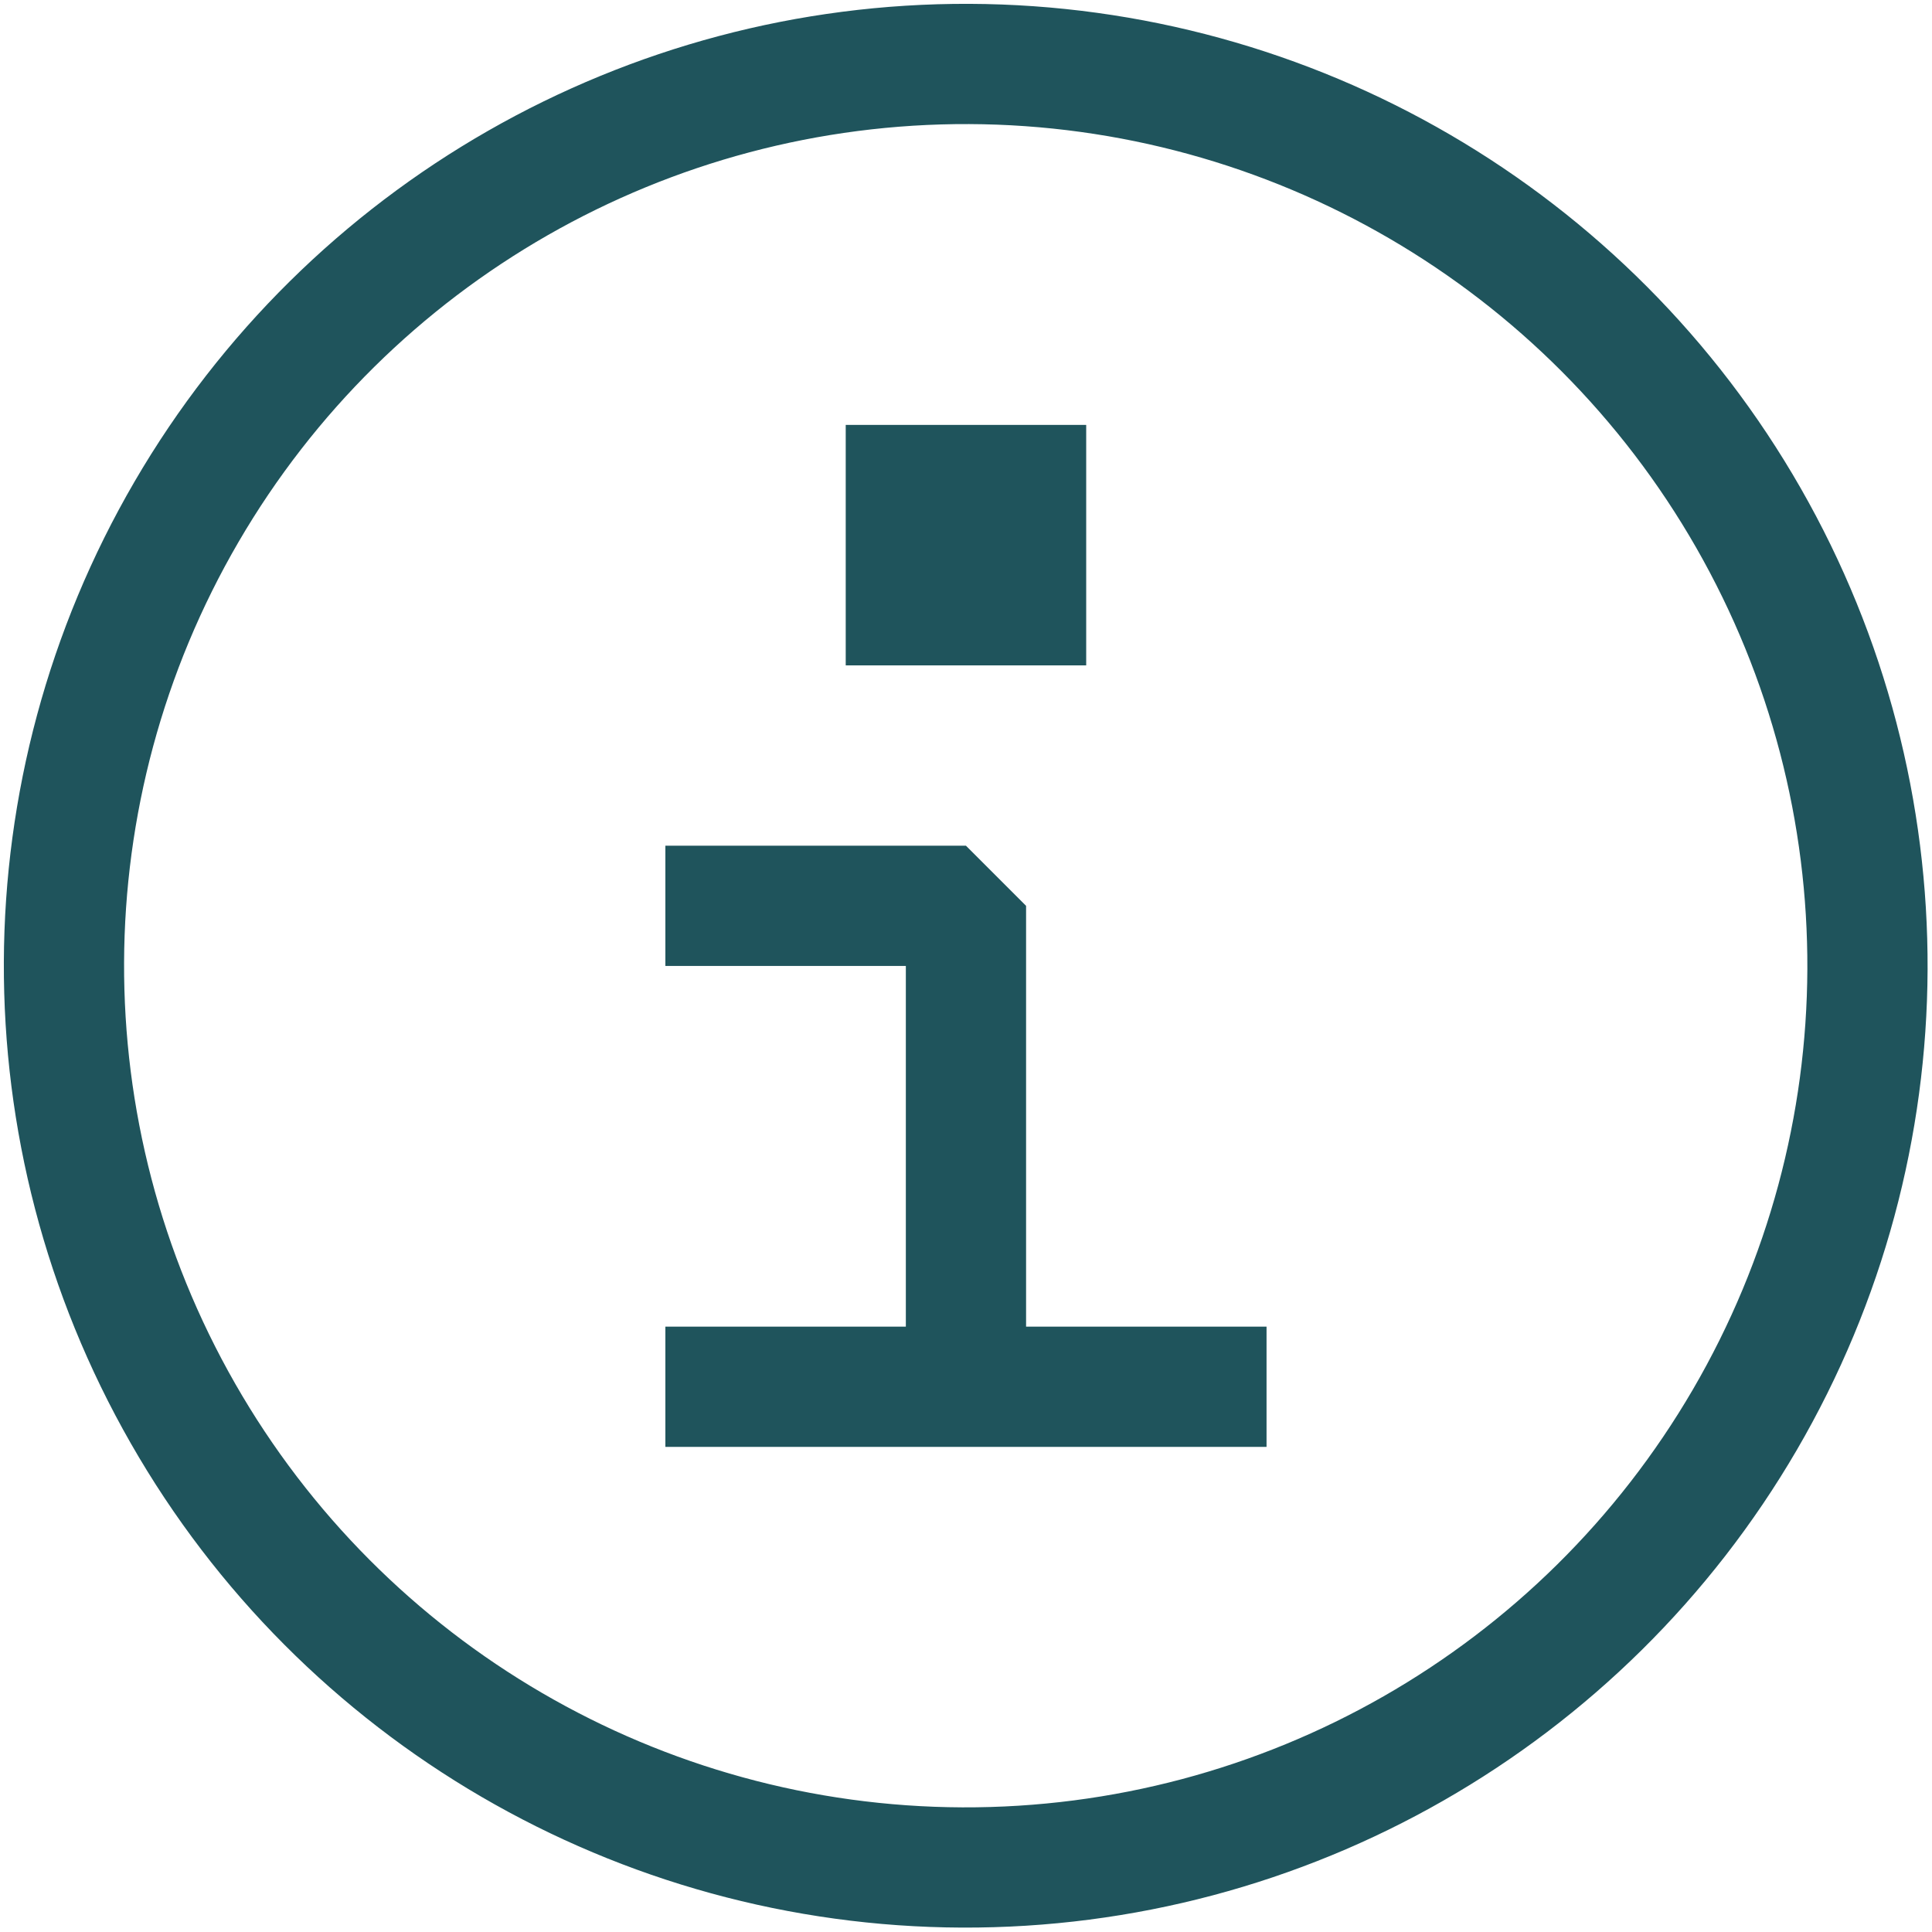
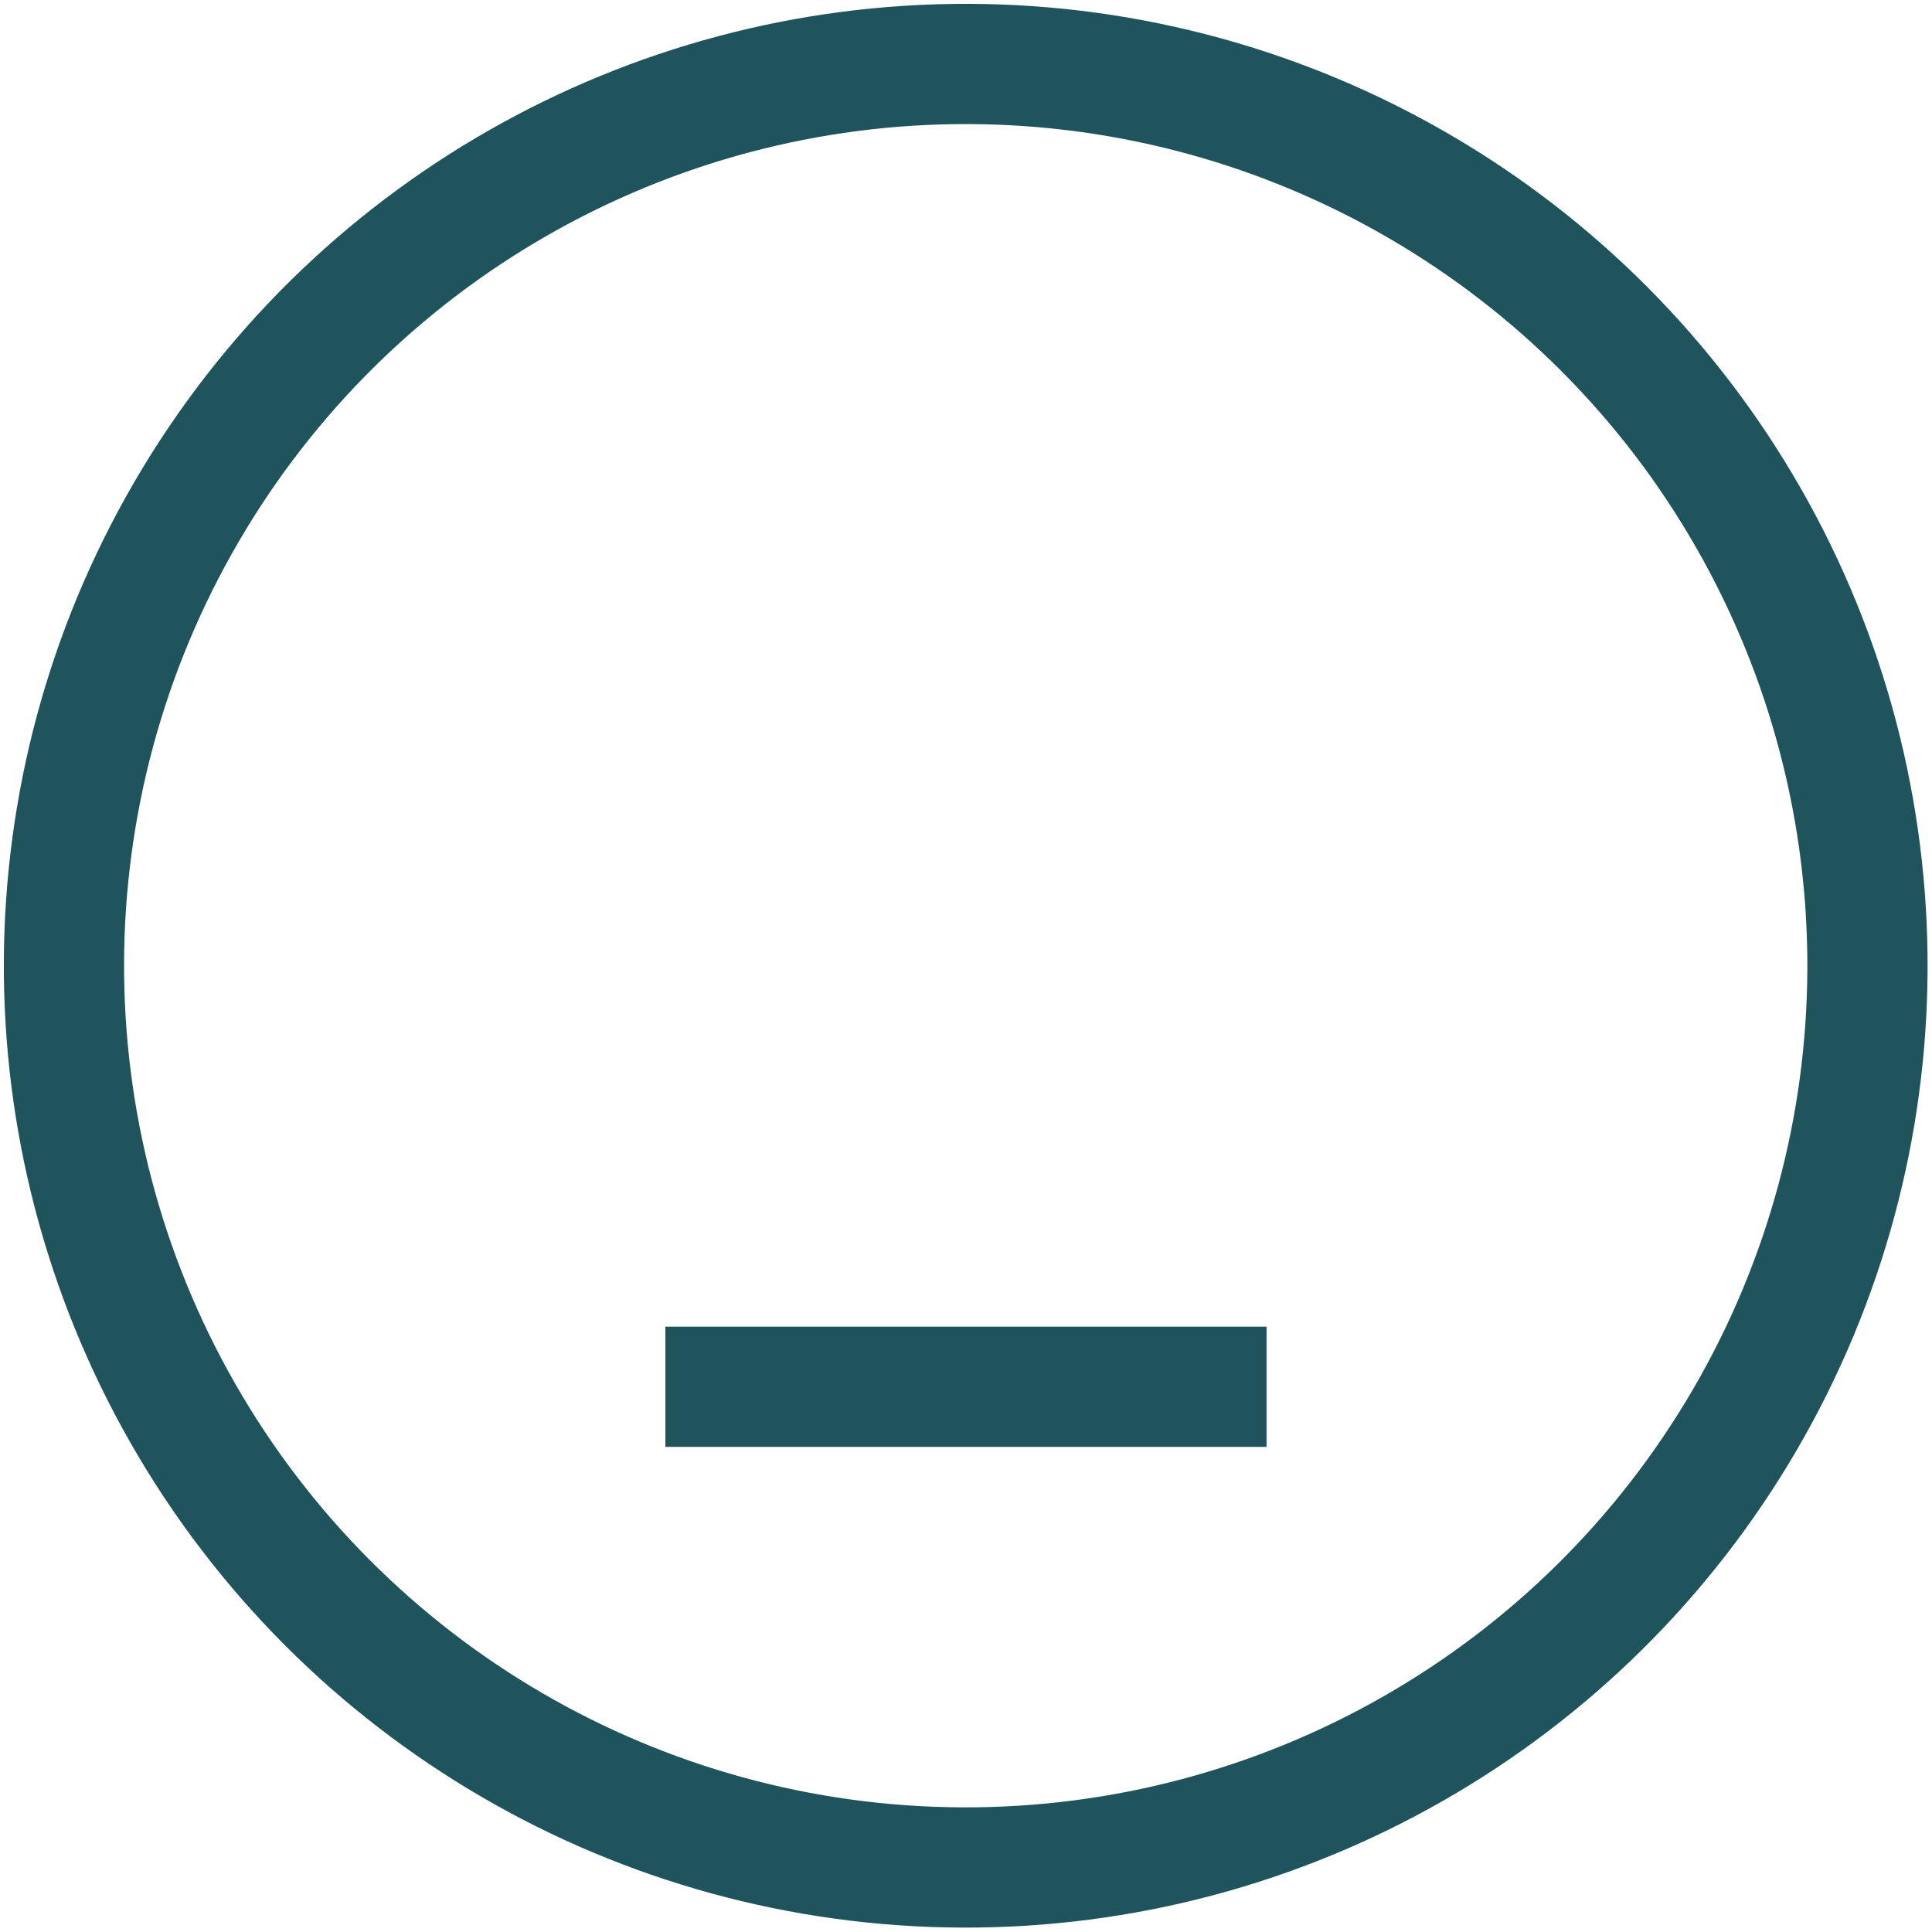
<svg xmlns="http://www.w3.org/2000/svg" width="24.103" height="24.103" viewBox="0 0 24.103 24.103">
  <g id="Info-Grün" transform="translate(12.051 12.051)">
    <g id="Gruppe_47074" data-name="Gruppe 47074" transform="translate(-11.298 -11.298)">
      <line id="Linie_27240" data-name="Linie 27240" x2="7.5" transform="translate(7.548 16.548)" fill="none" stroke="#1f545c" stroke-linejoin="bevel" stroke-width="1.5" />
-       <path id="Pfad_68824" data-name="Pfad 68824" d="M12,17.25v-6H8.25" transform="translate(-0.702 -0.702)" fill="none" stroke="#1f545c" stroke-linejoin="bevel" stroke-width="1.5" />
      <circle id="Ellipse_3034" data-name="Ellipse 3034" cx="11.25" cy="11.25" r="11.25" transform="matrix(0.004, -1, 1, 0.004, 0, 22.5)" fill="none" stroke="#1f545c" stroke-linejoin="bevel" stroke-width="1.5" />
-       <rect id="Rechteck_9076" data-name="Rechteck 9076" width="1.5" height="1.5" transform="translate(10.548 5.298)" fill="none" stroke="#1f545c" stroke-miterlimit="10" stroke-width="1.5" />
    </g>
  </g>
</svg>